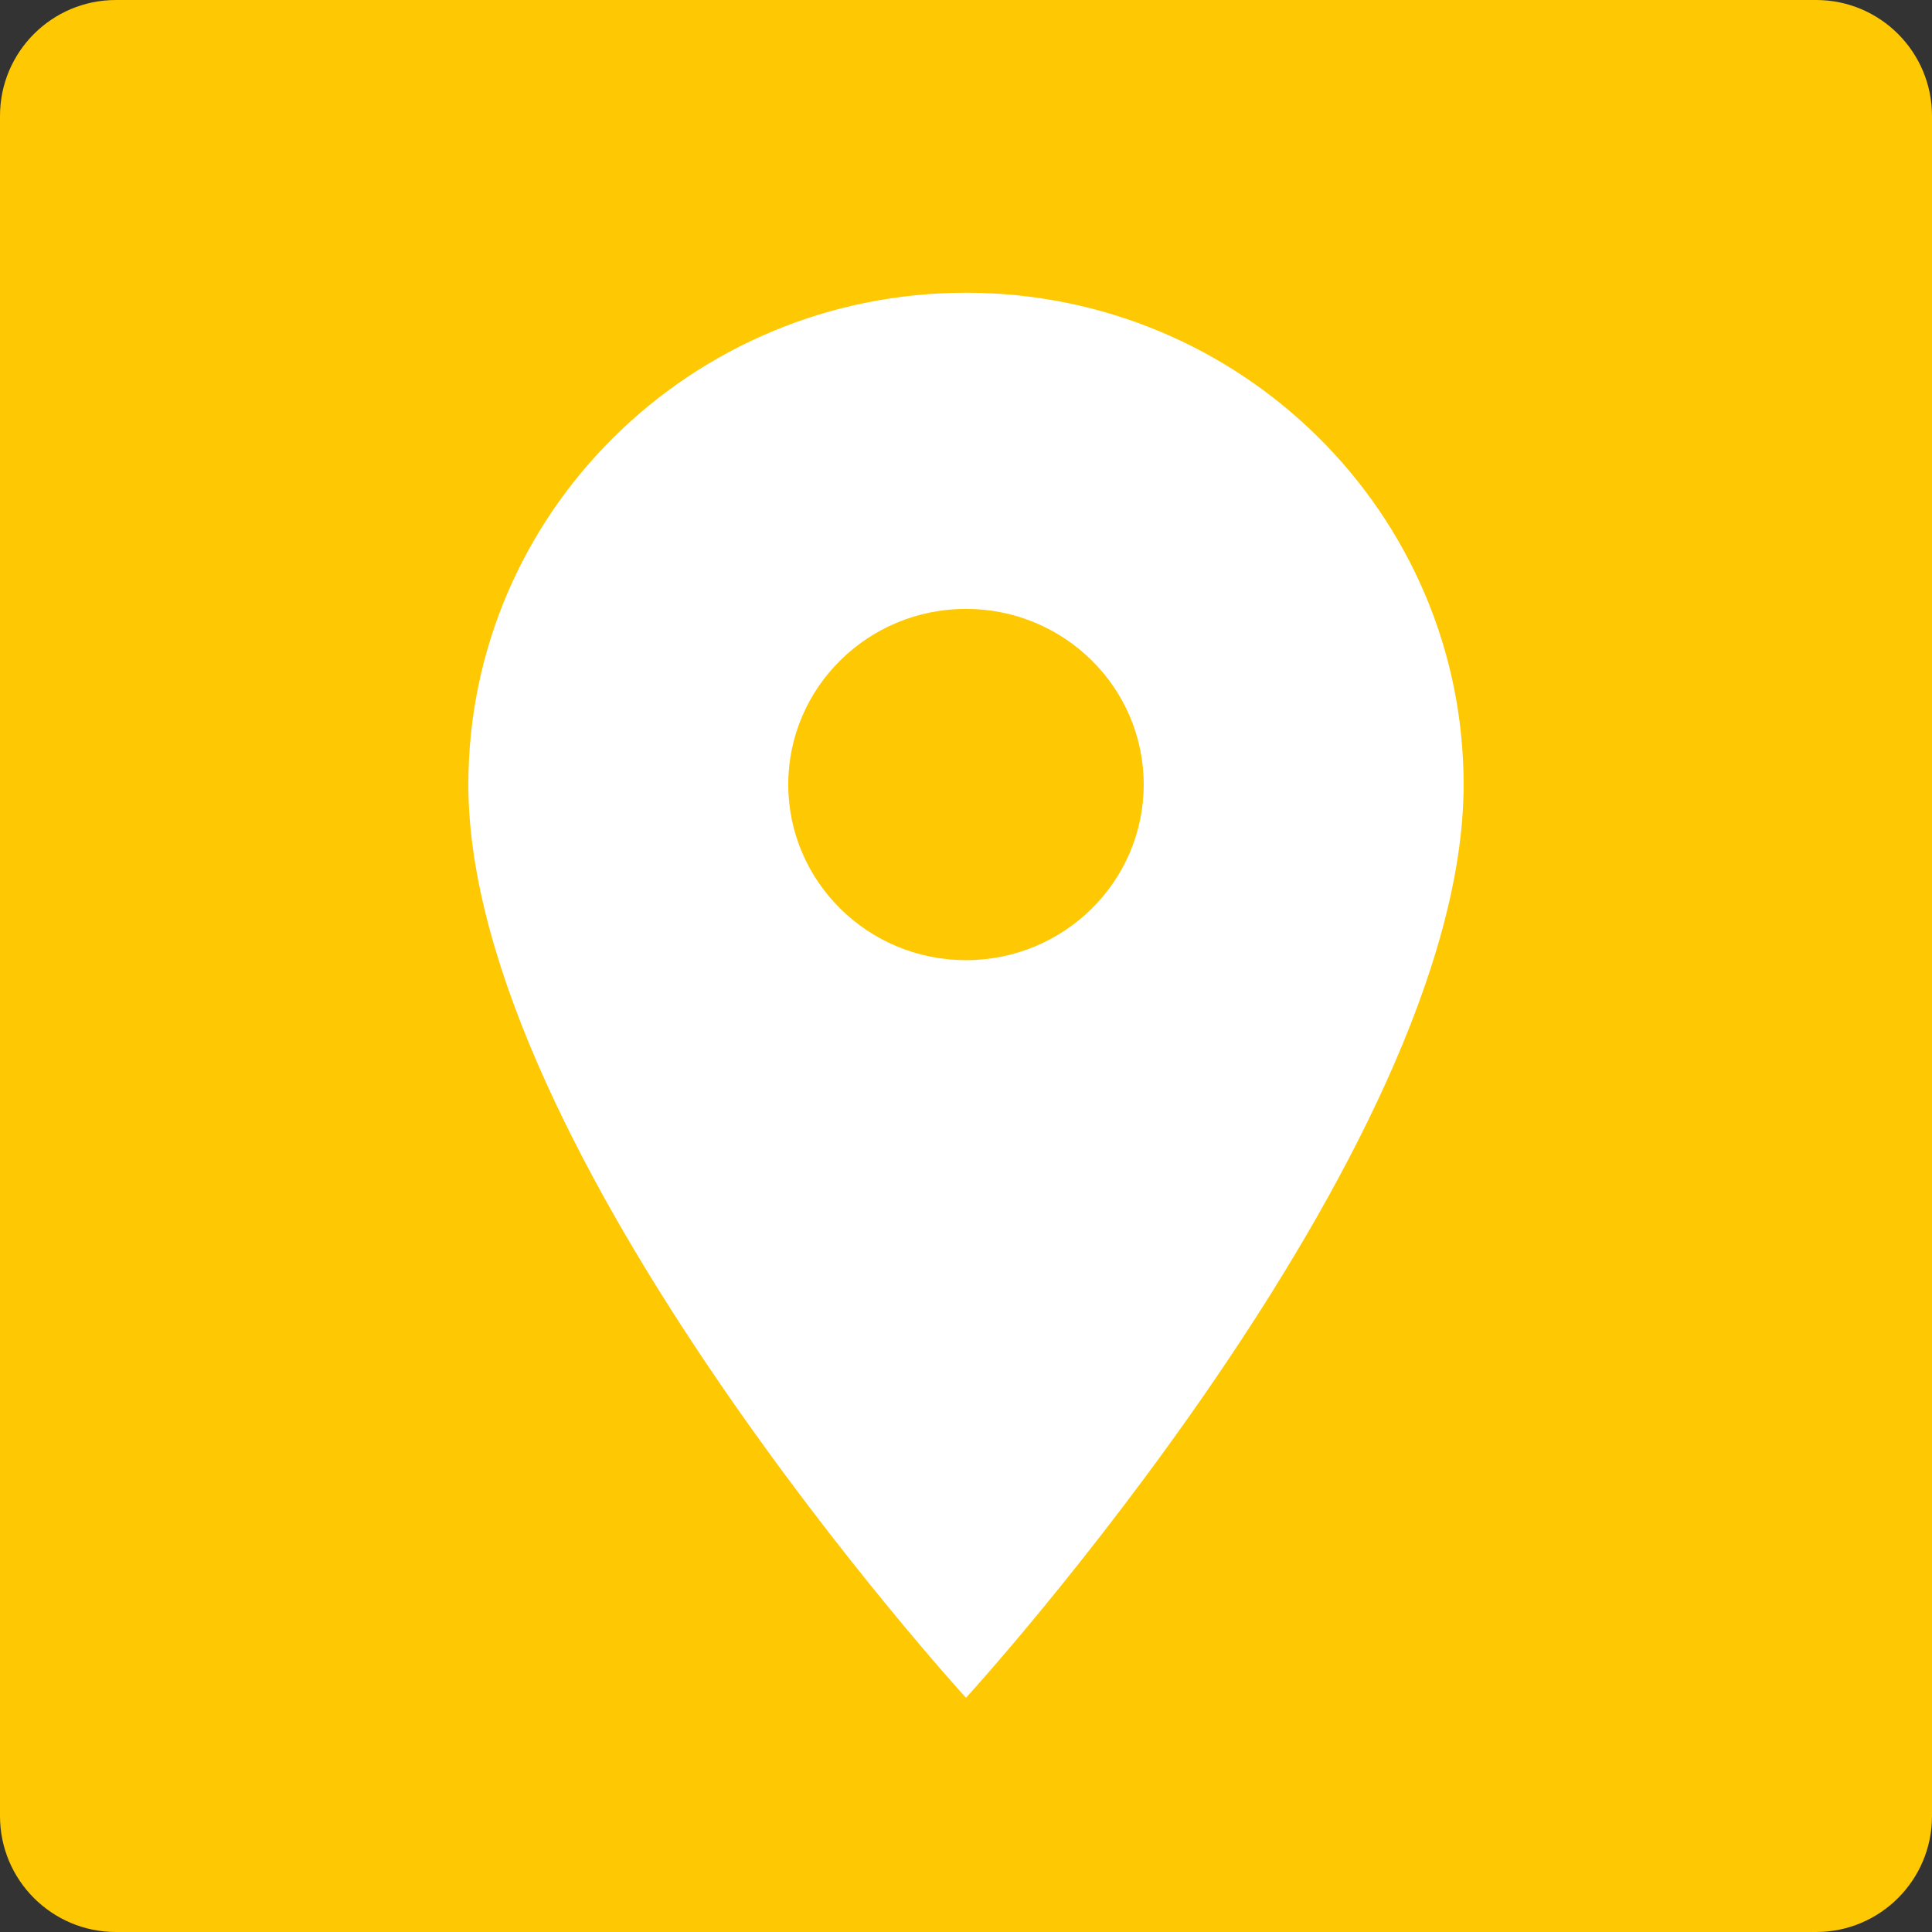
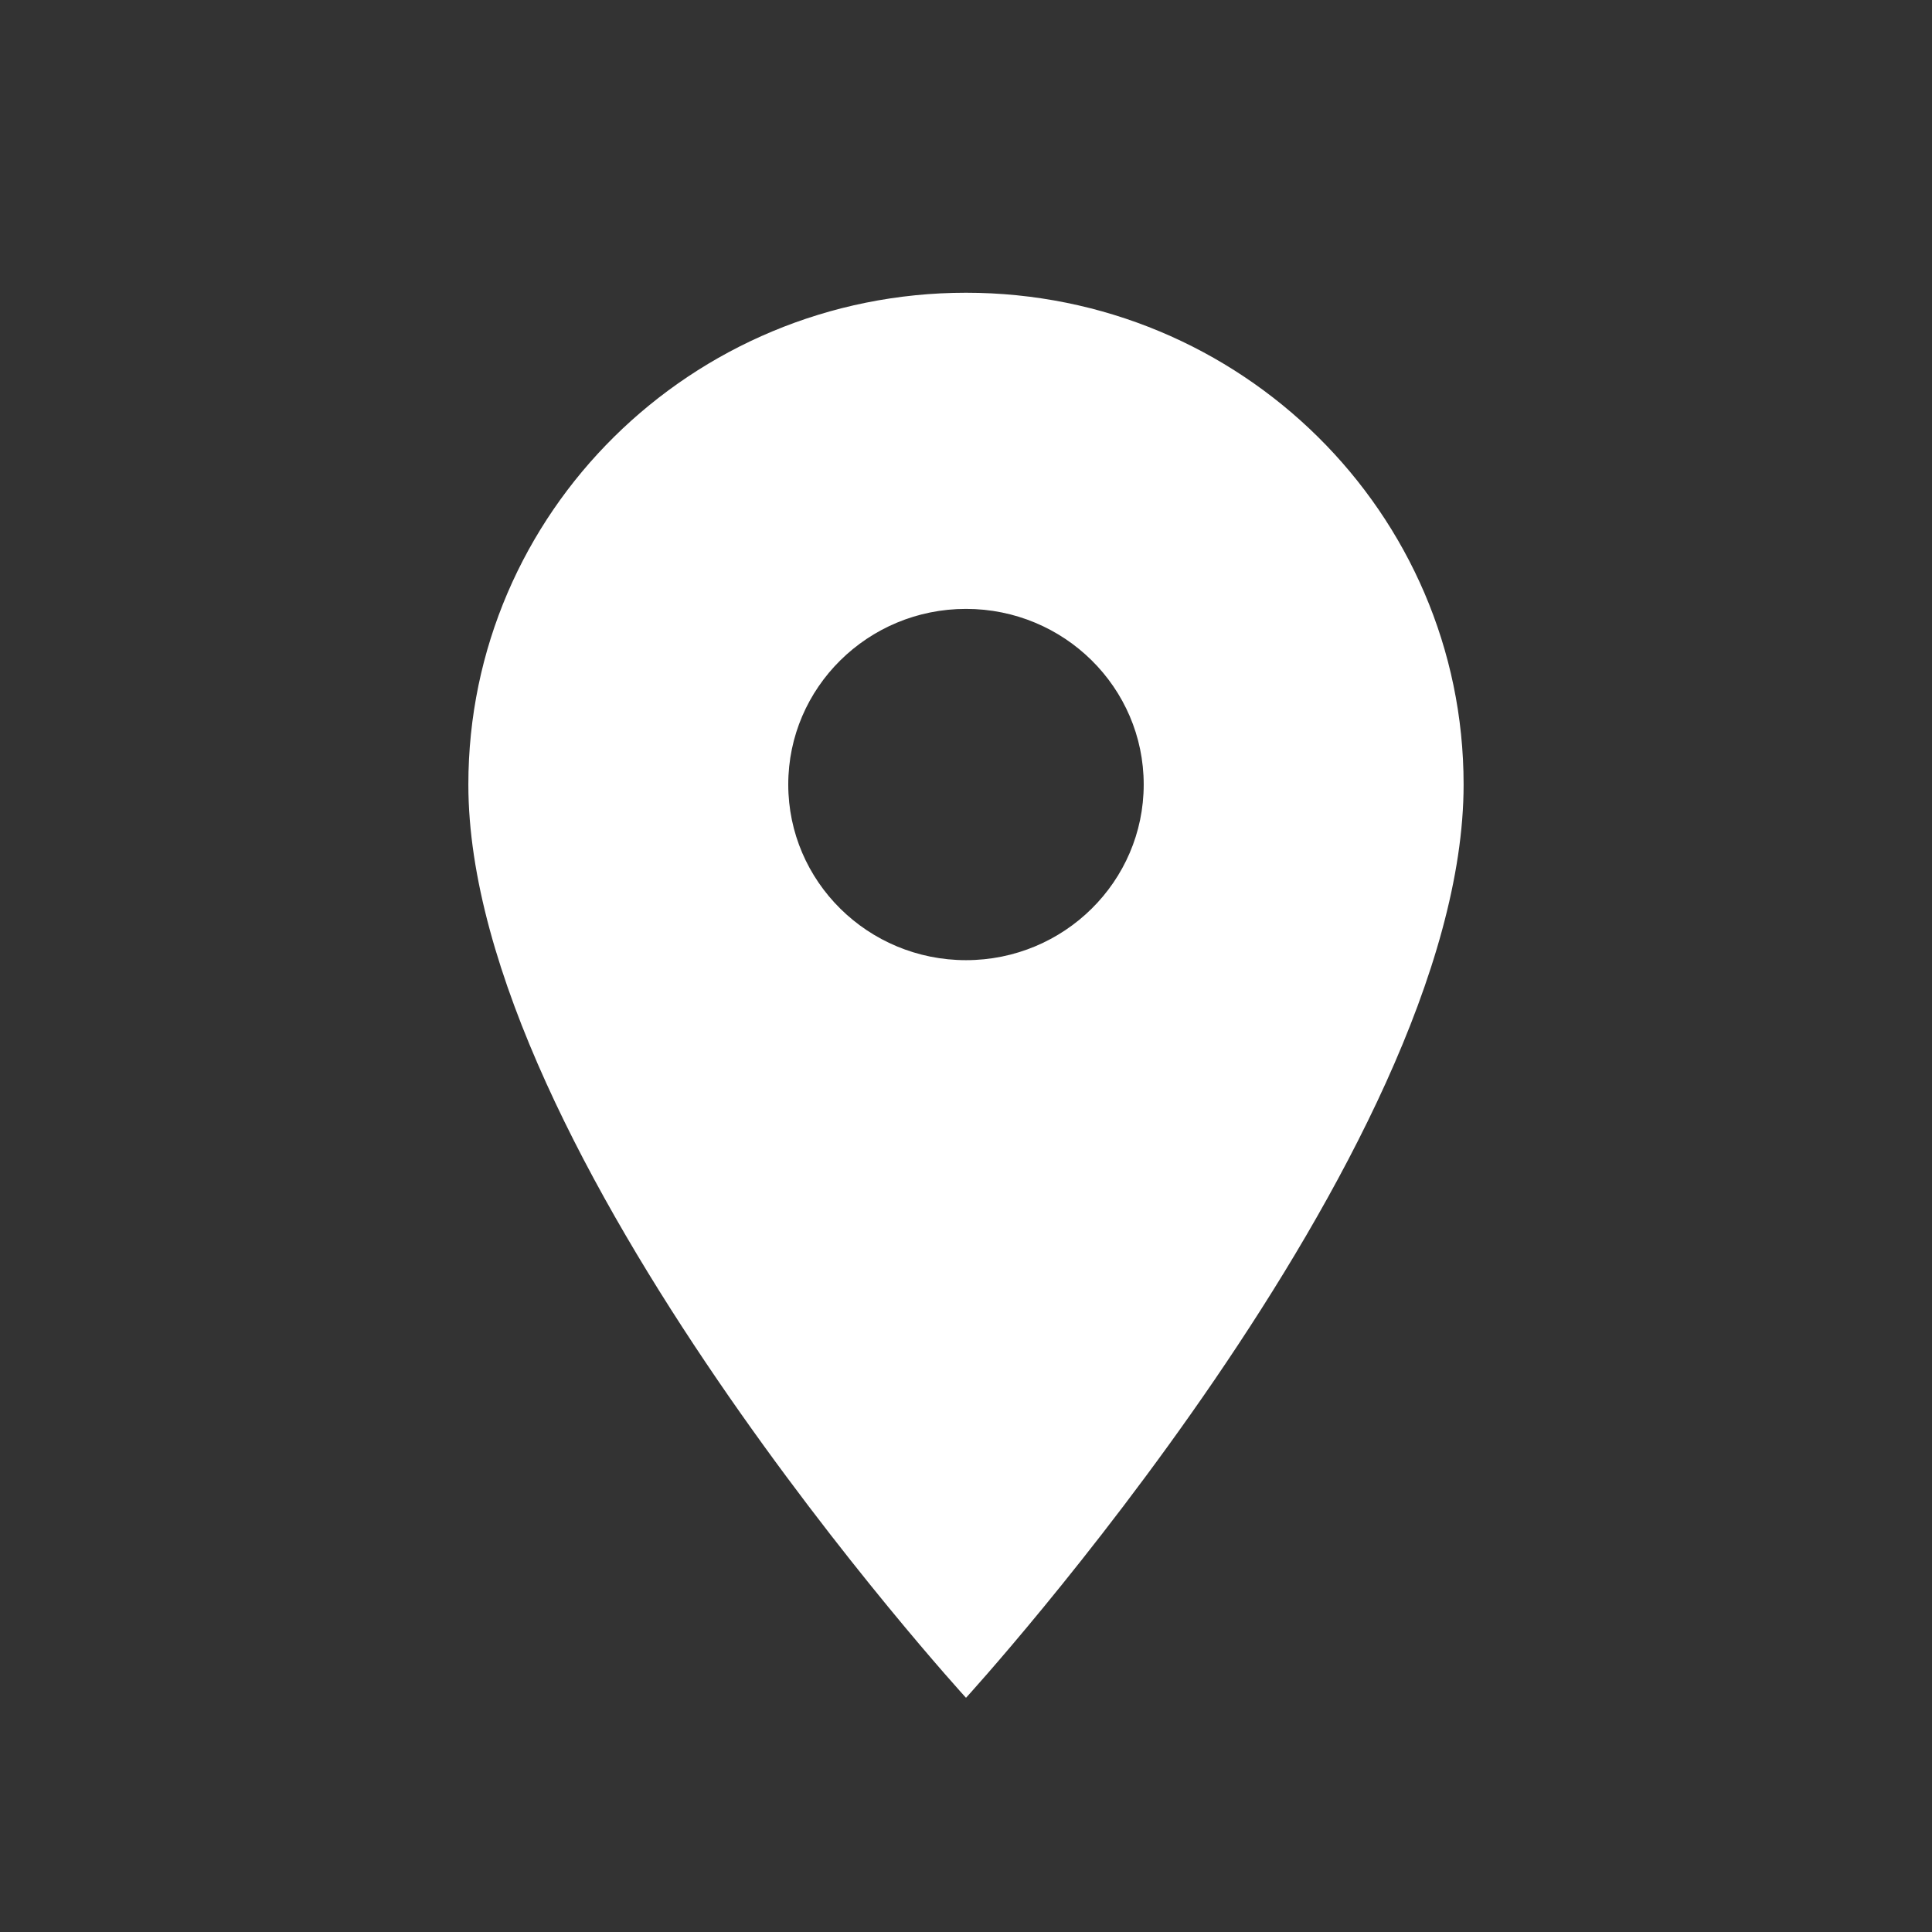
<svg xmlns="http://www.w3.org/2000/svg" width="50" height="50" viewBox="0 0 50 50" fill="none">
  <rect x="0" y="0" width="50" height="50" fill="#333333" stroke="none" />
-   <path d="M0 3C0 1.343 1.343 0 3 0H47C48.657 0 50 1.343 50 3V47C50 48.657 48.657 50 47 50H3C1.343 50 0 48.657 0 47V3Z" fill="#FEC803" />
  <path d="M25 7.576C17.889 7.576 12.121 13.276 12.121 20.303C12.121 29.849 25 43.939 25 43.939C25 43.939 37.878 29.849 37.878 20.303C37.878 13.276 32.111 7.576 25 7.576ZM25 24.849C22.461 24.849 20.4 22.812 20.4 20.303C20.4 17.794 22.461 15.758 25 15.758C27.539 15.758 29.599 17.794 29.599 20.303C29.599 22.812 27.539 24.849 25 24.849Z" fill="white" />
</svg>